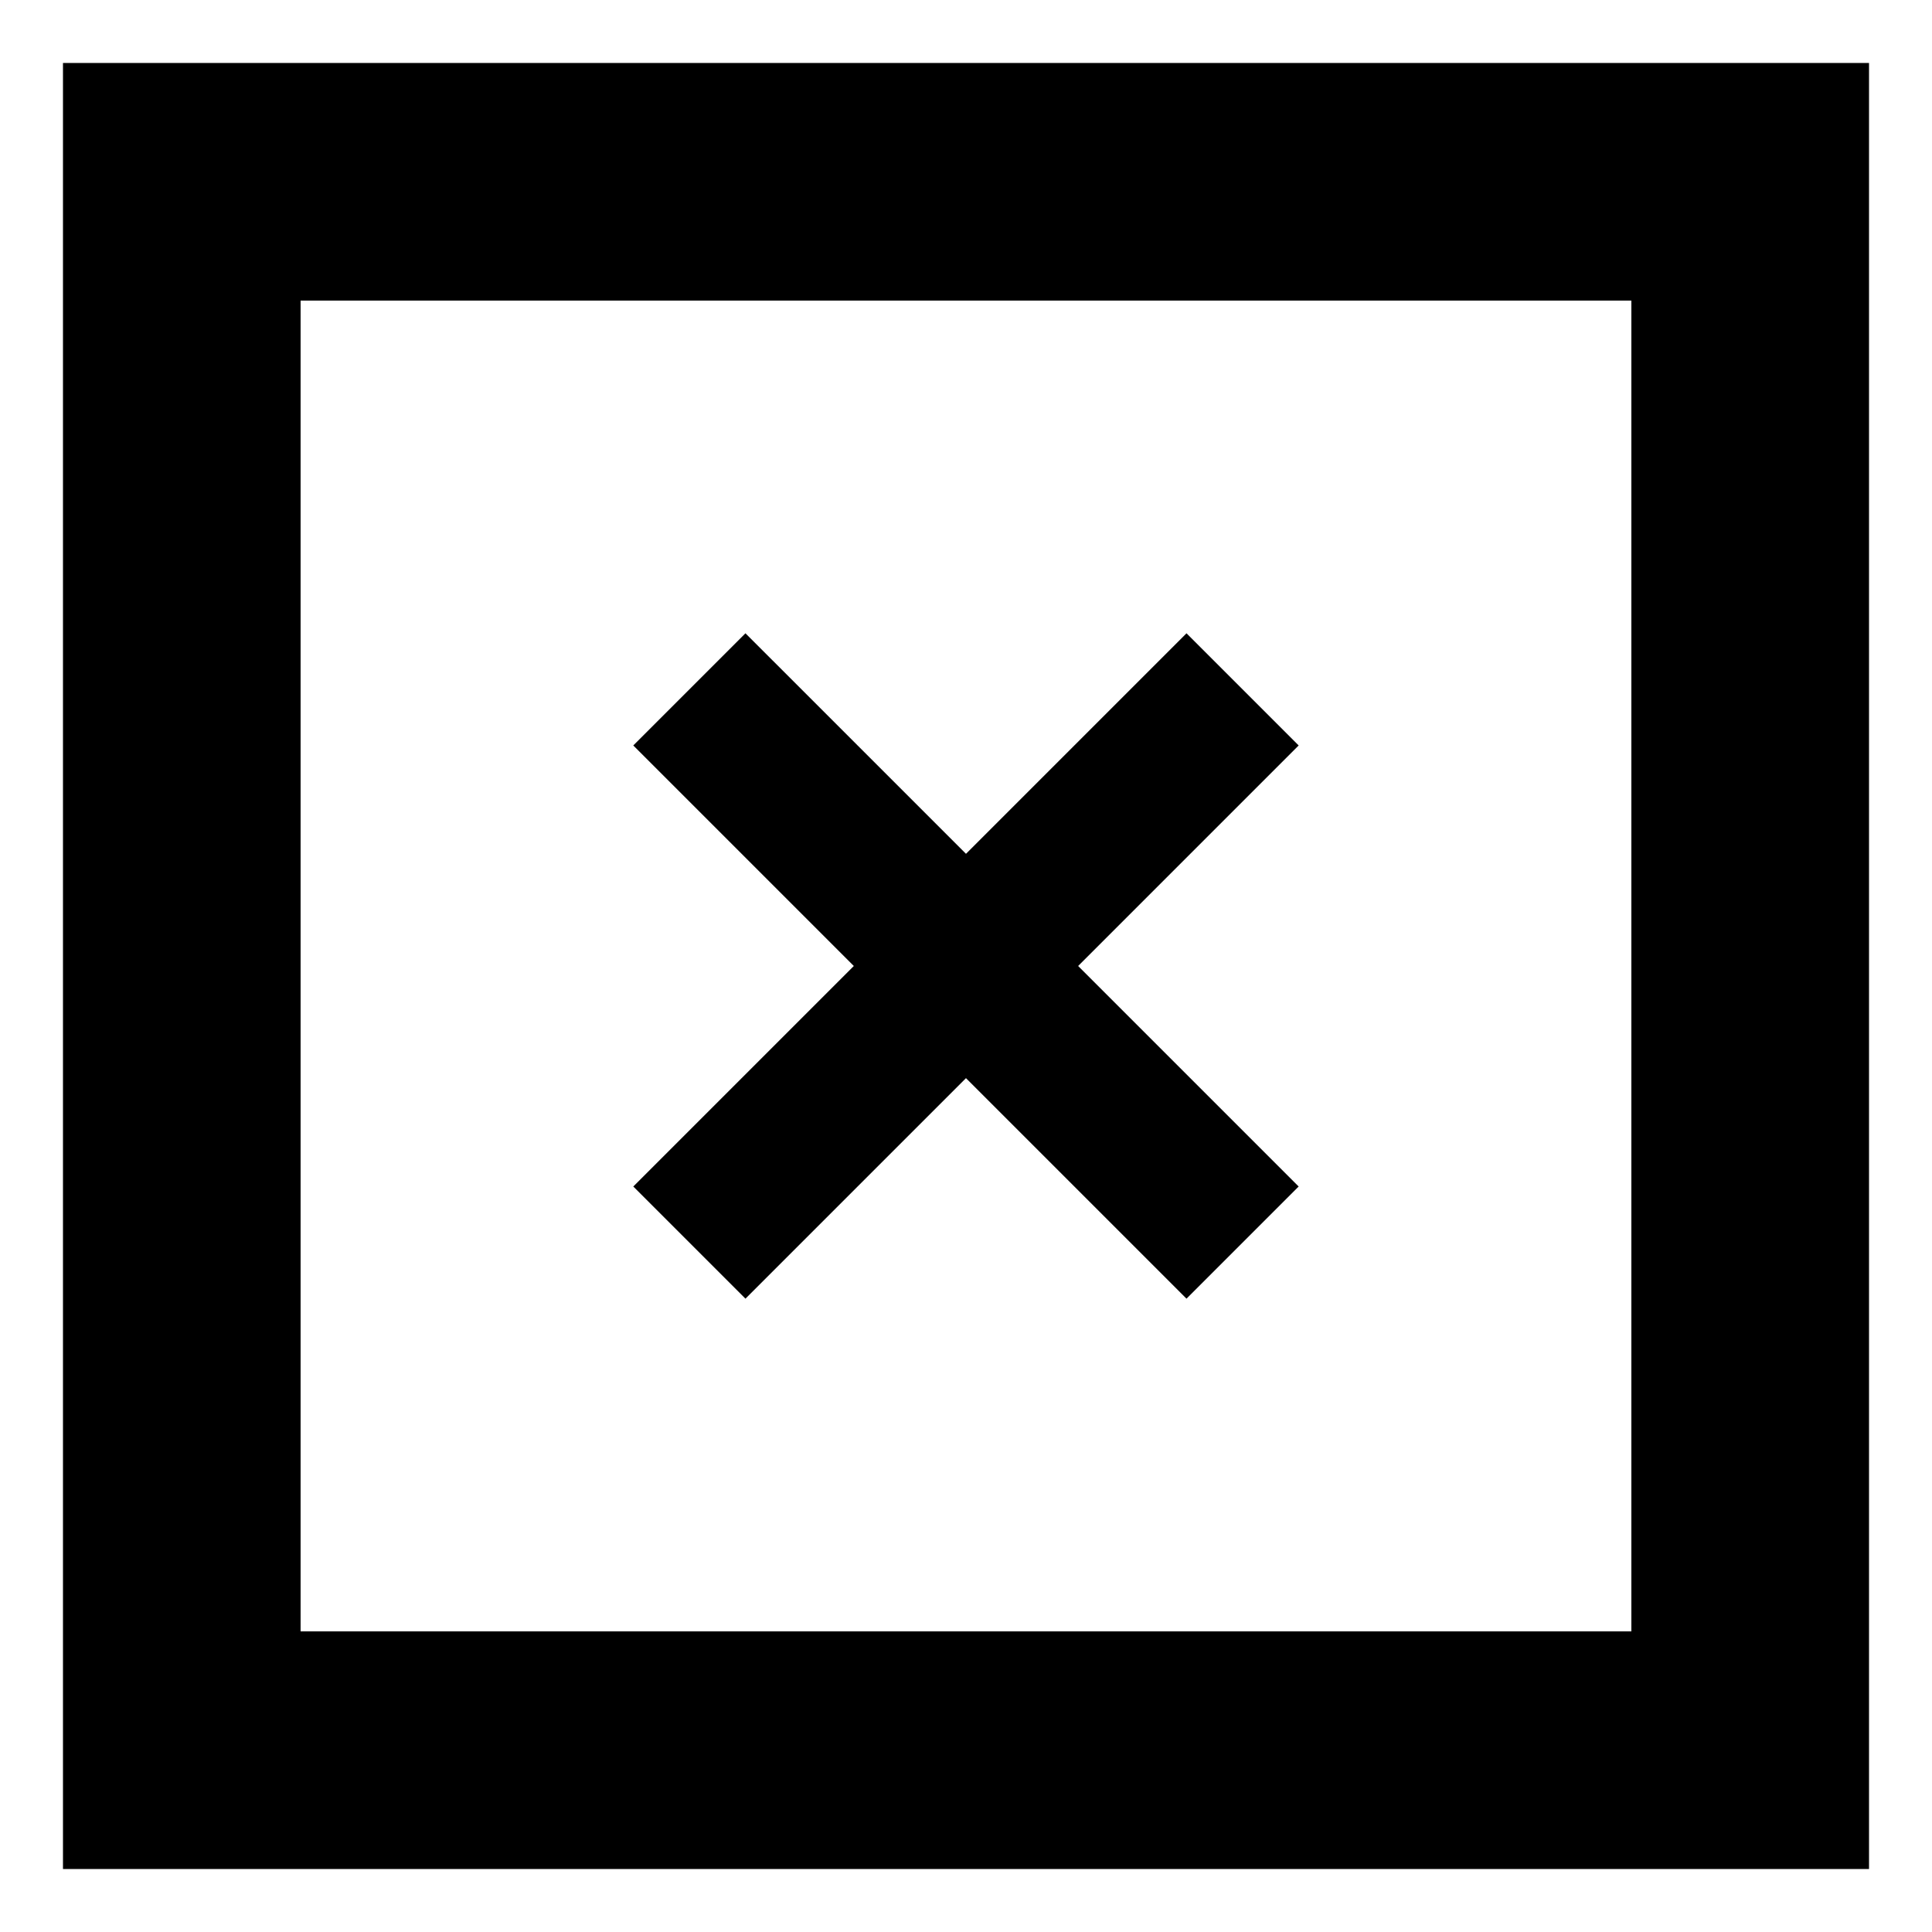
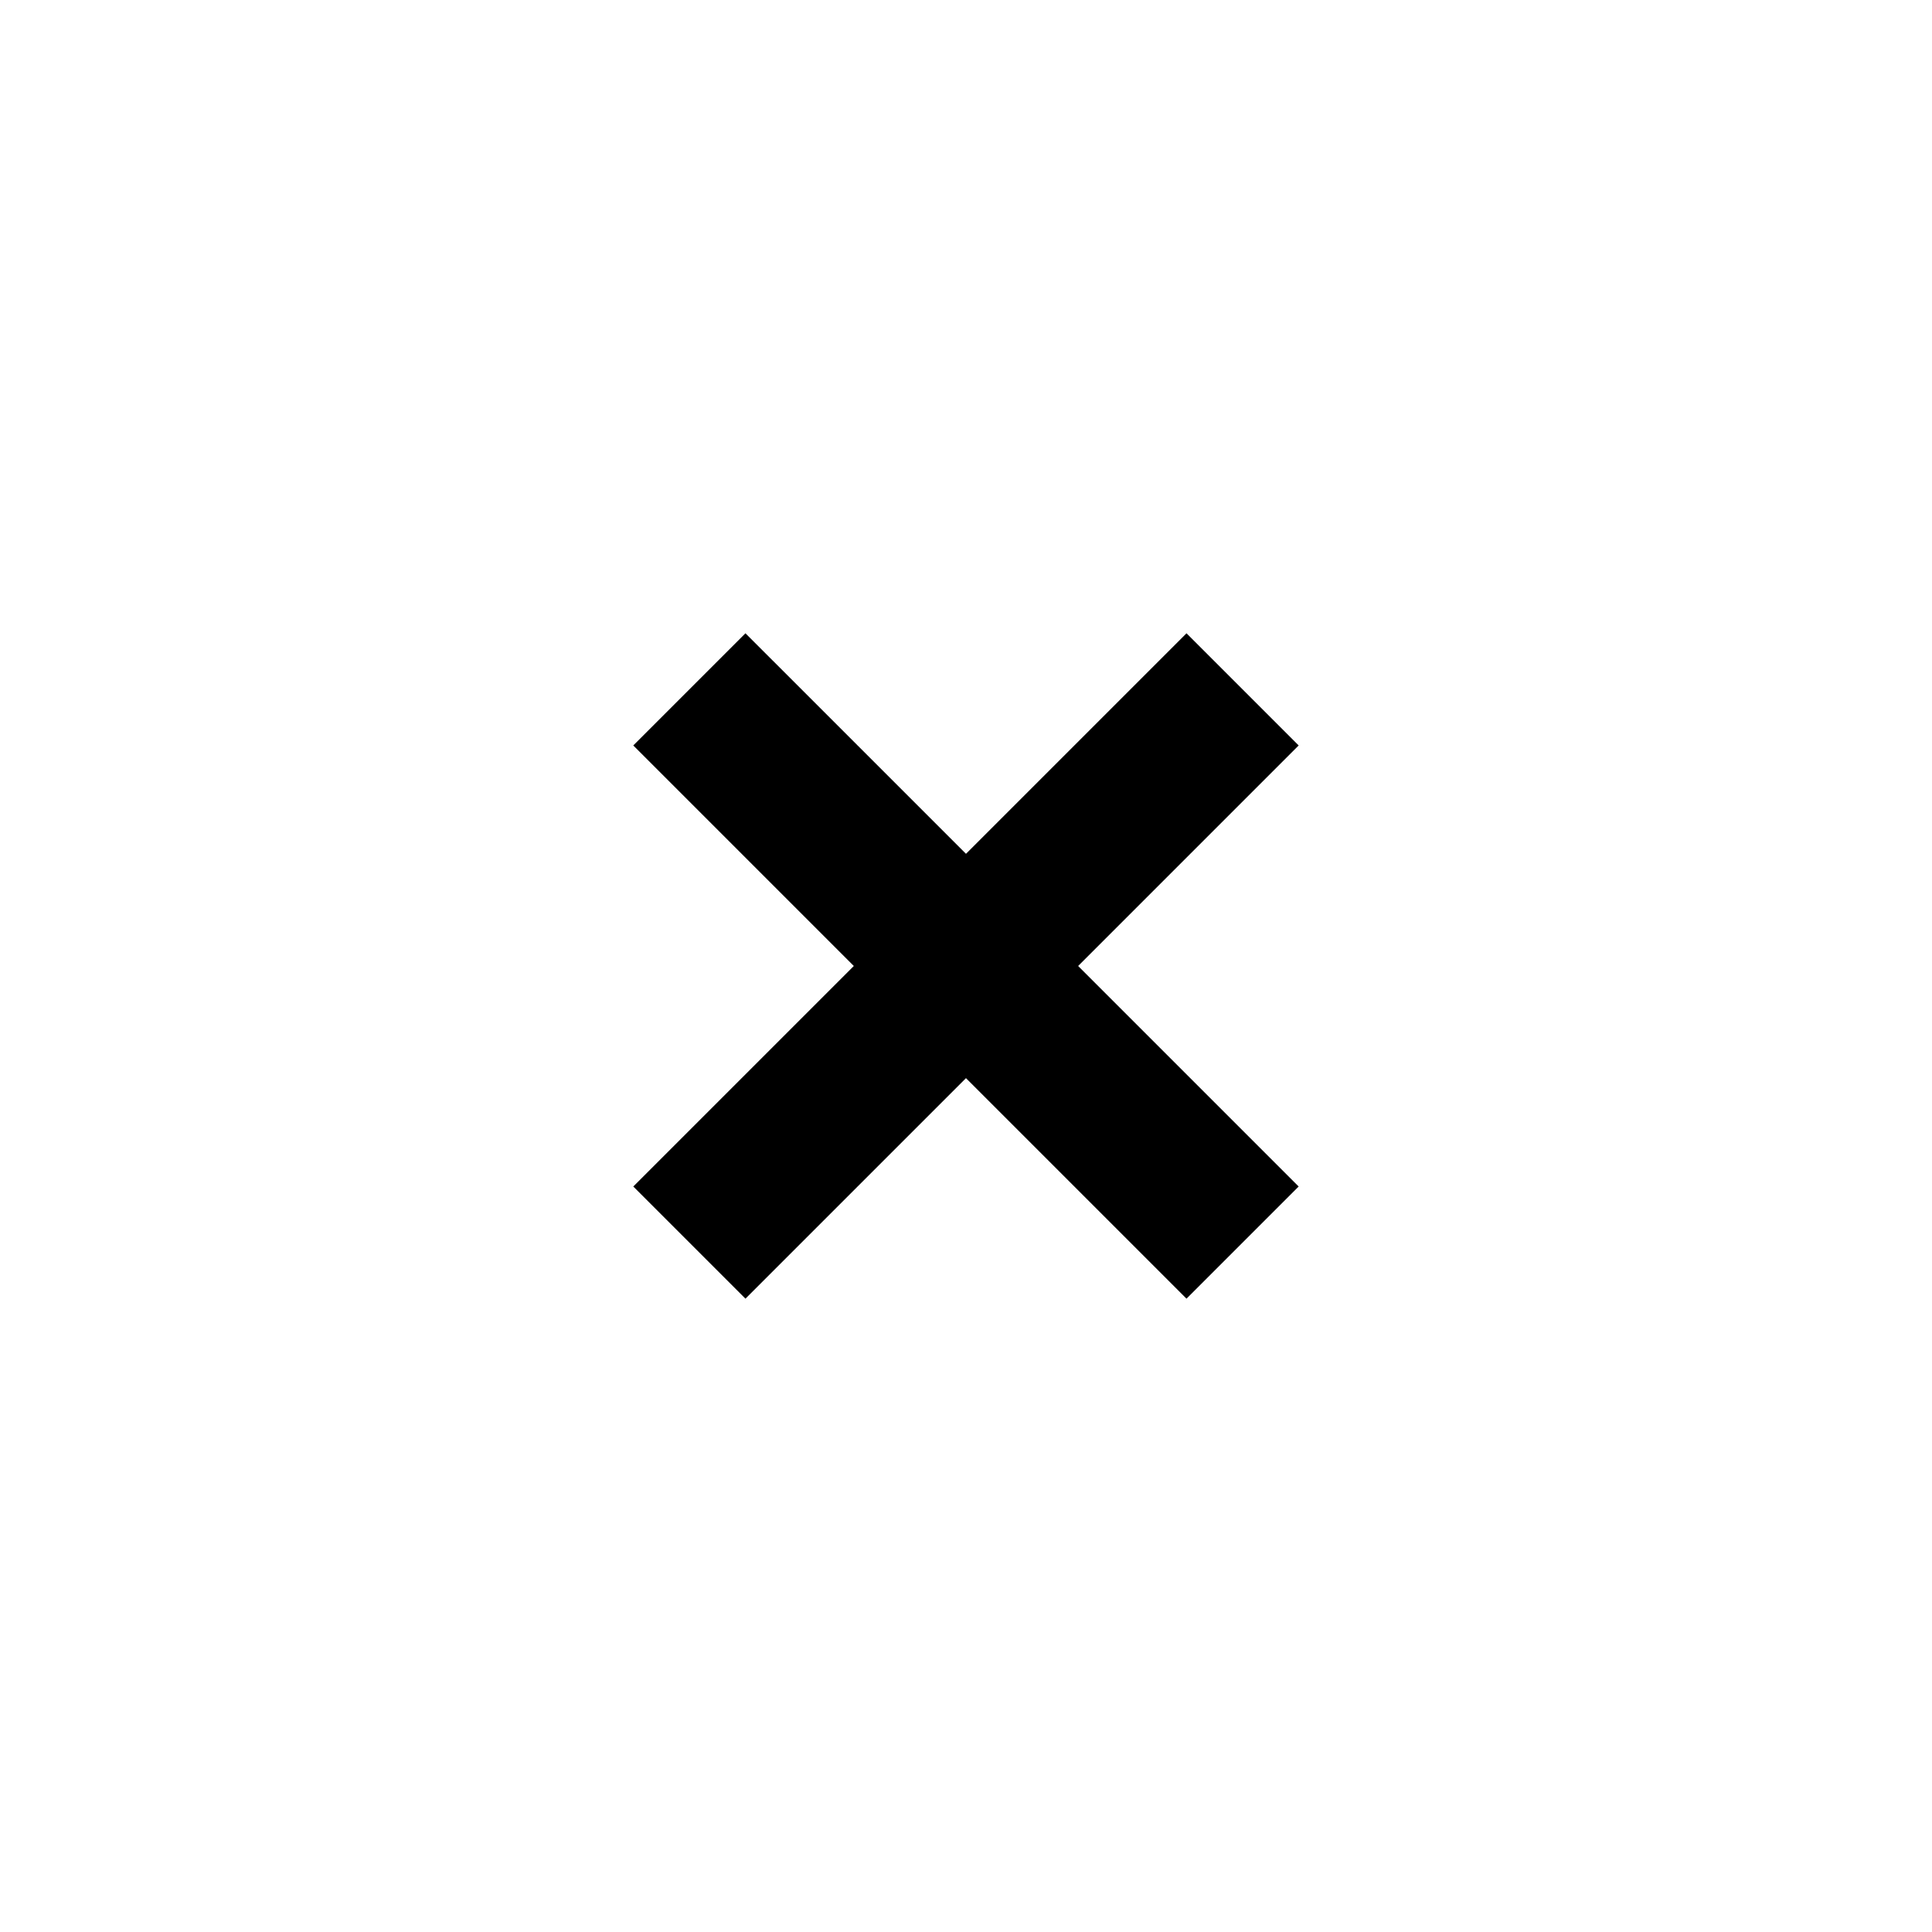
<svg xmlns="http://www.w3.org/2000/svg" fill="#000000" width="800px" height="800px" version="1.1" viewBox="144 144 512 512">
  <g>
    <path d="m341.55 488.16 58.445-58.441 58.441 58.441 29.723-29.723-58.441-58.441 58.441-58.445-29.723-29.723-58.441 58.441-58.445-58.441-29.723 29.723 58.441 58.445-58.441 58.441z" />
-     <path d="m160.69 160.69v478.62h478.62v-478.62zm415.64 415.64h-352.67v-352.67h352.67z" />
  </g>
</svg>